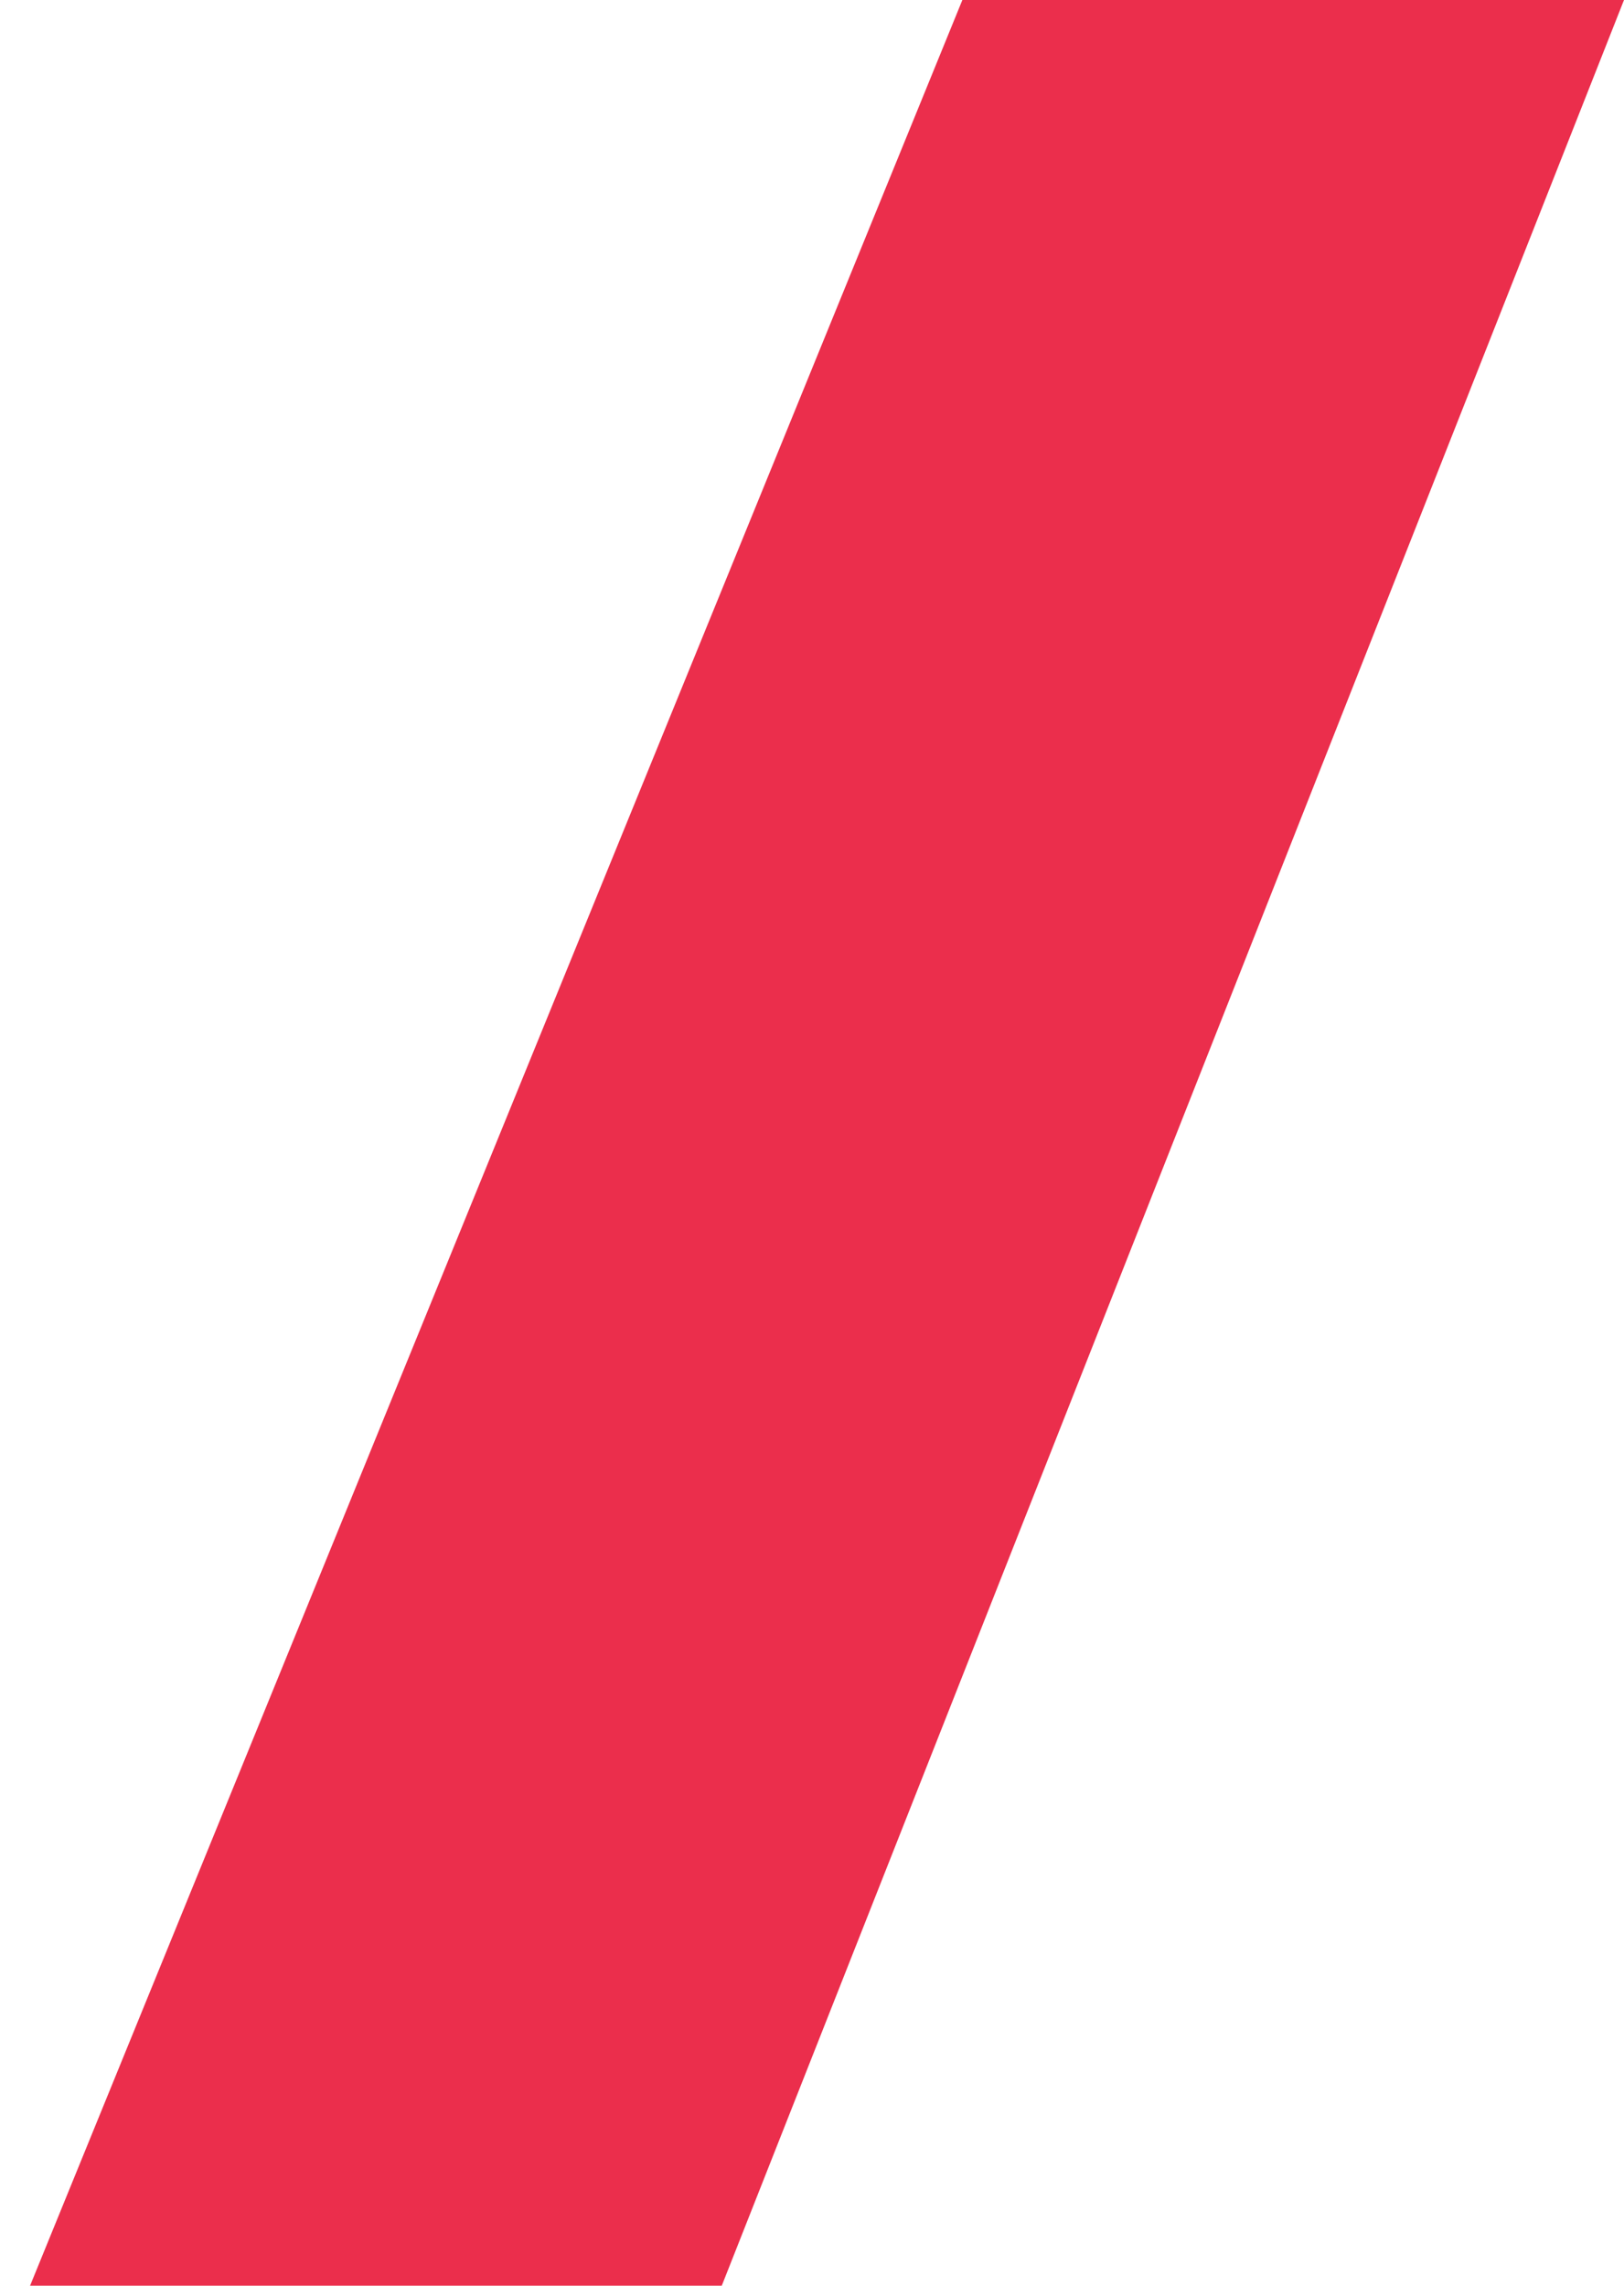
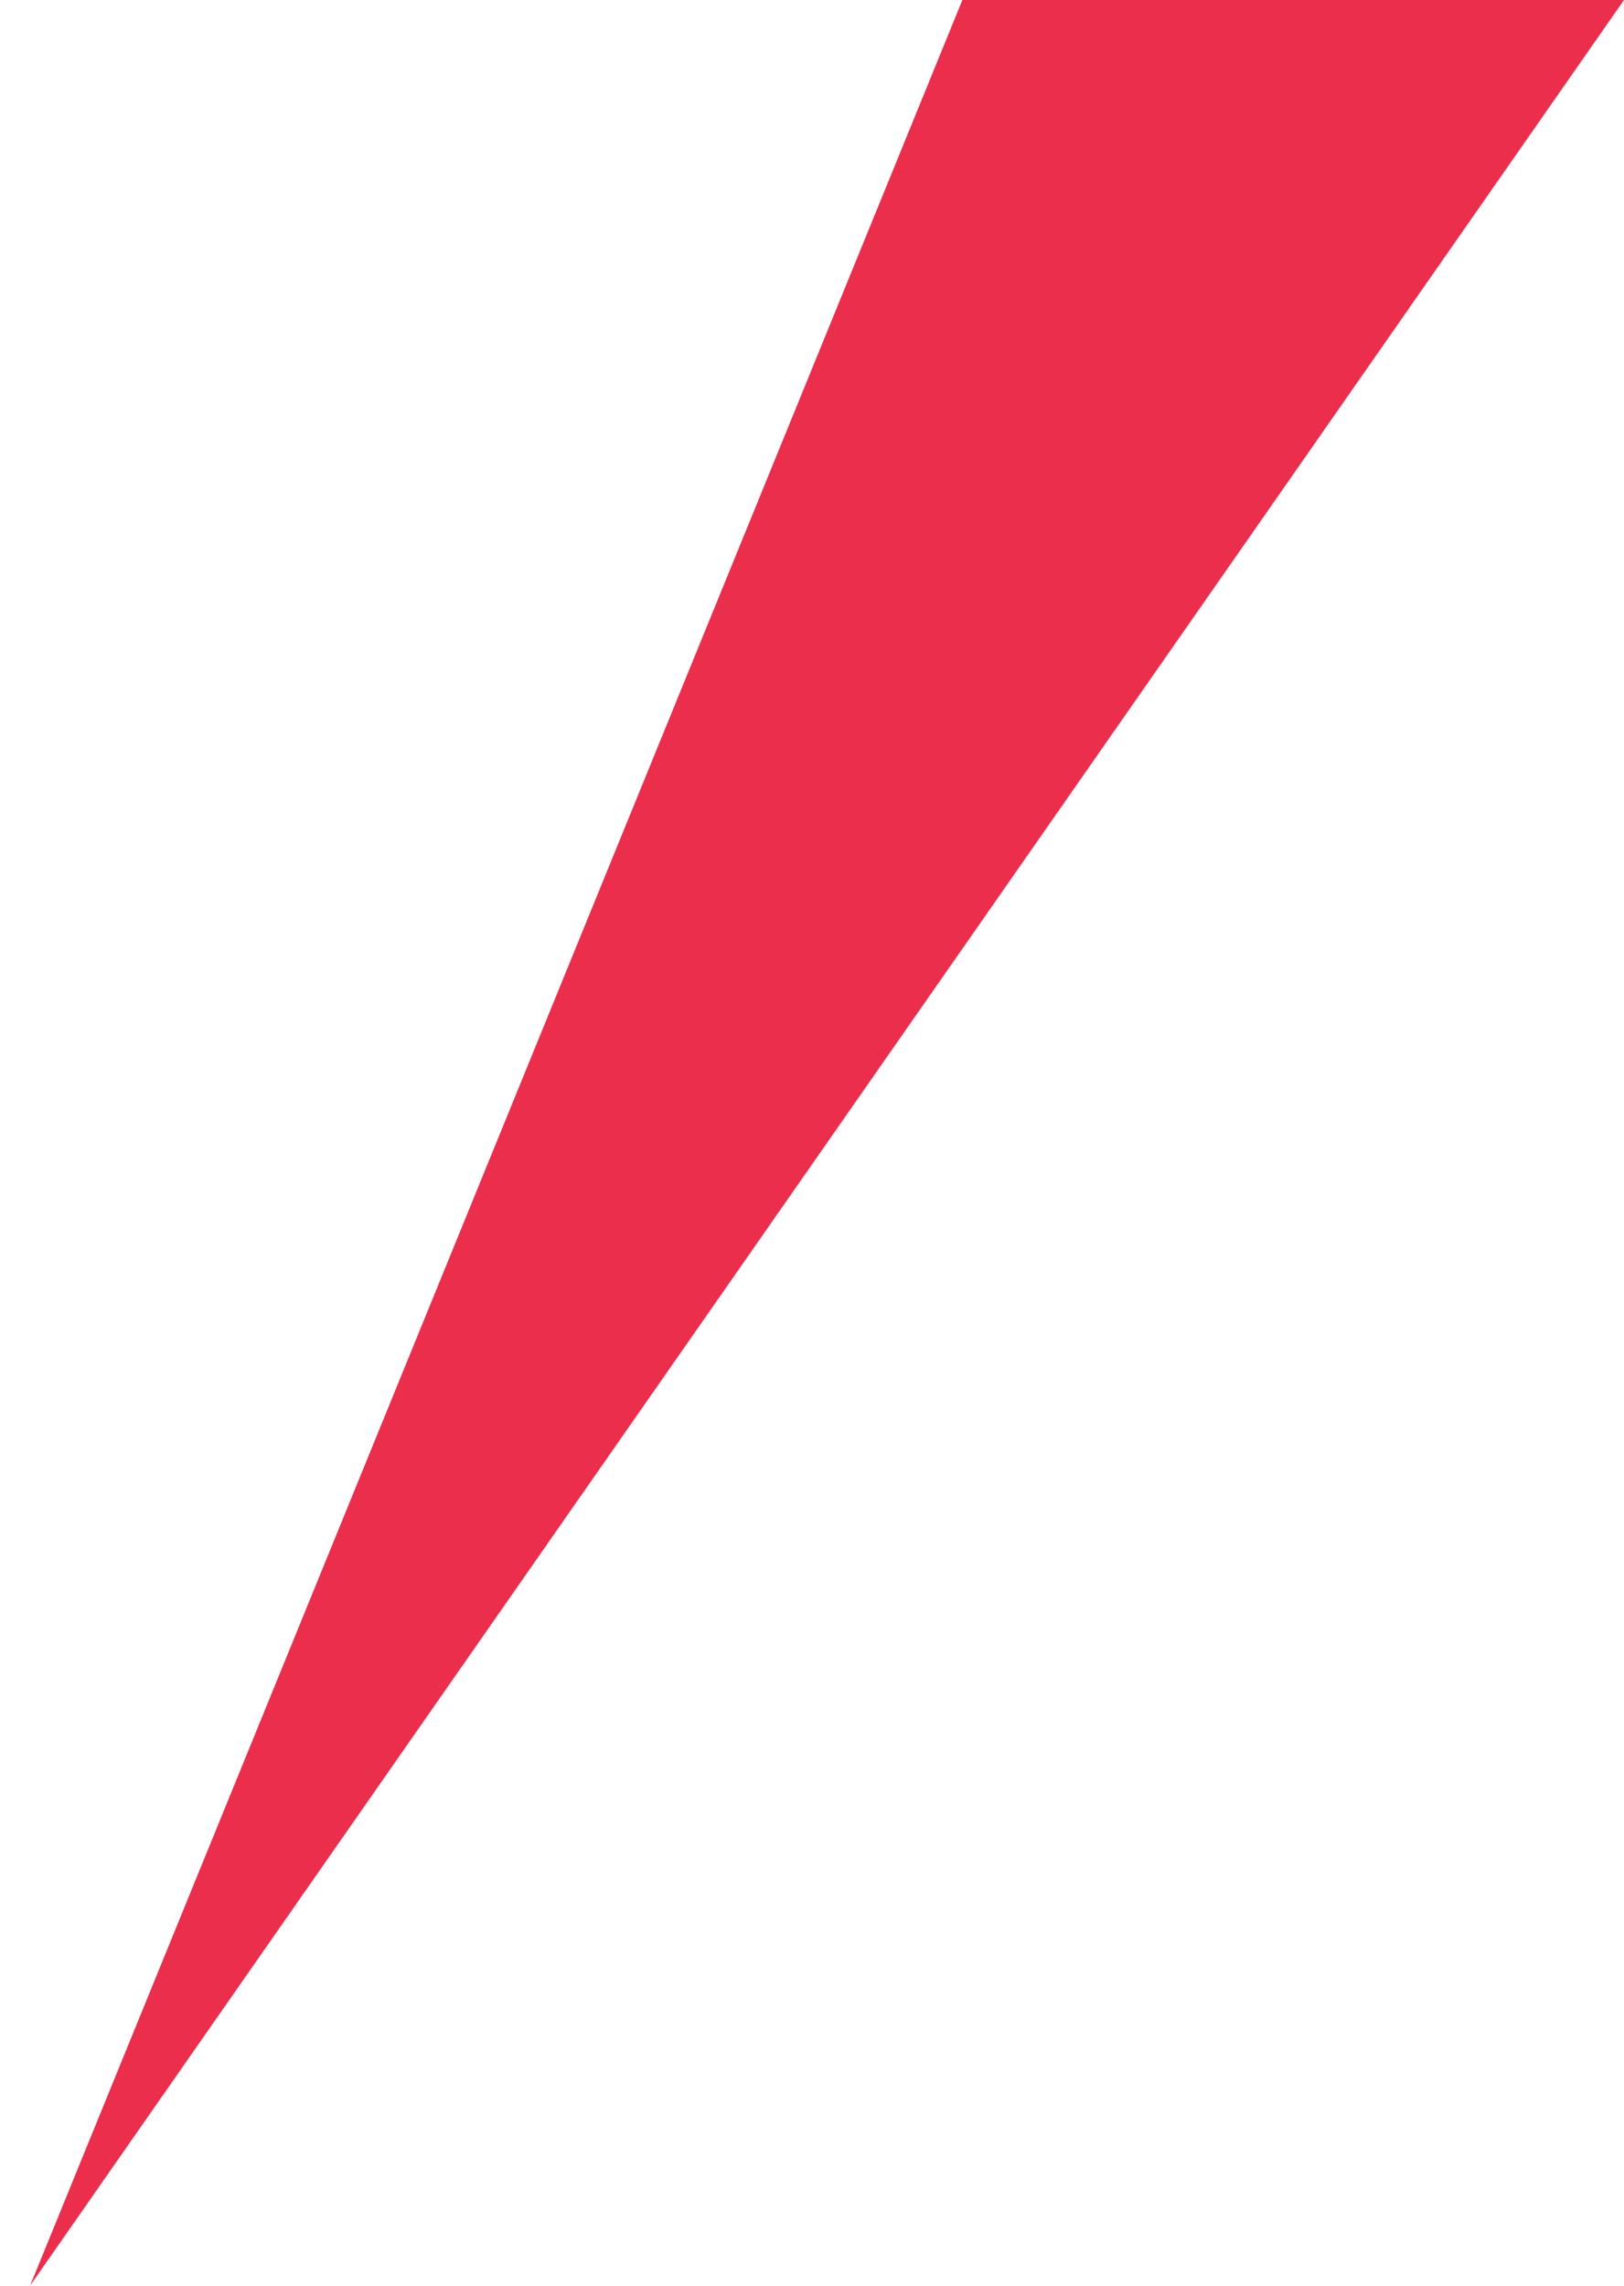
<svg xmlns="http://www.w3.org/2000/svg" width="27" height="38" viewBox="0 0 27 38" fill="none">
-   <path d="M16 5.24925e-08L27 1.06771e-07L12 38L0.5 38L16 5.24925e-08Z" fill="#EB2E4C" />
+   <path d="M16 5.24925e-08L27 1.06771e-07L0.5 38L16 5.24925e-08Z" fill="#EB2E4C" />
</svg>